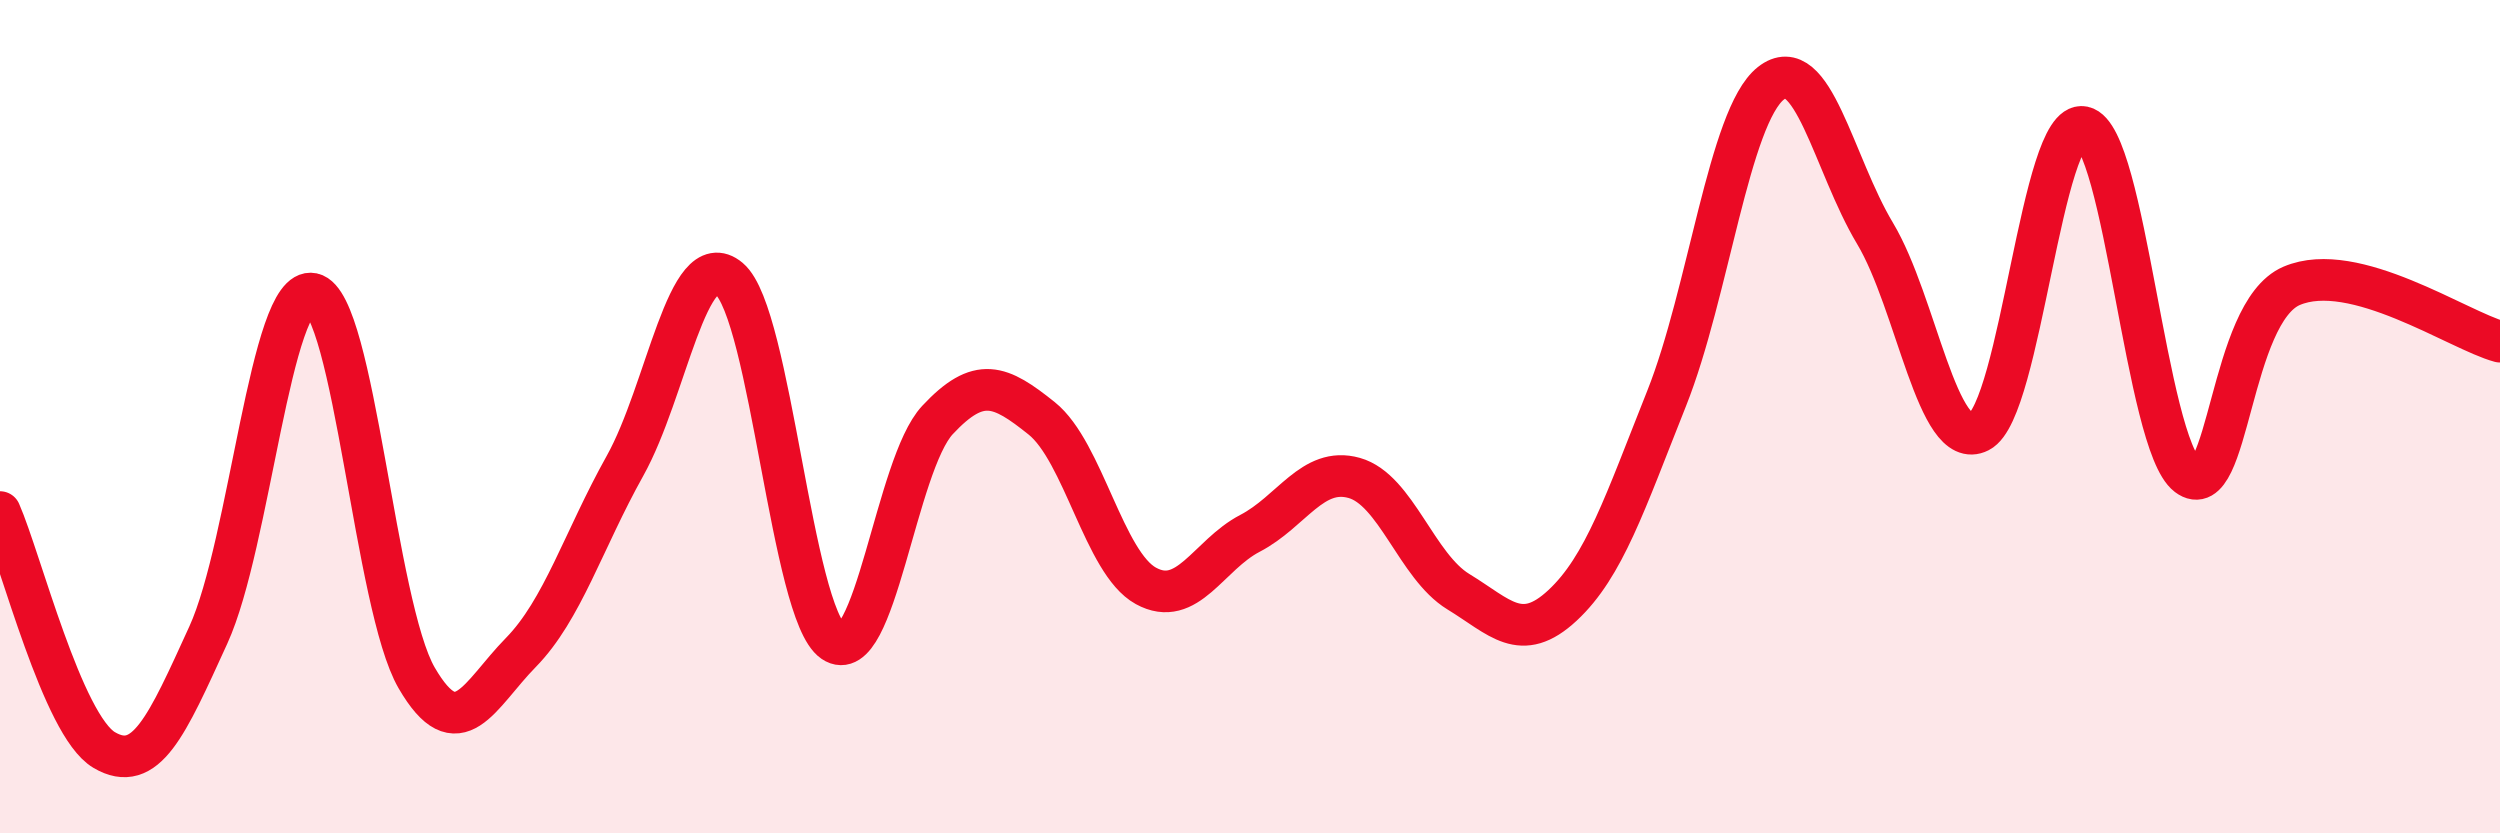
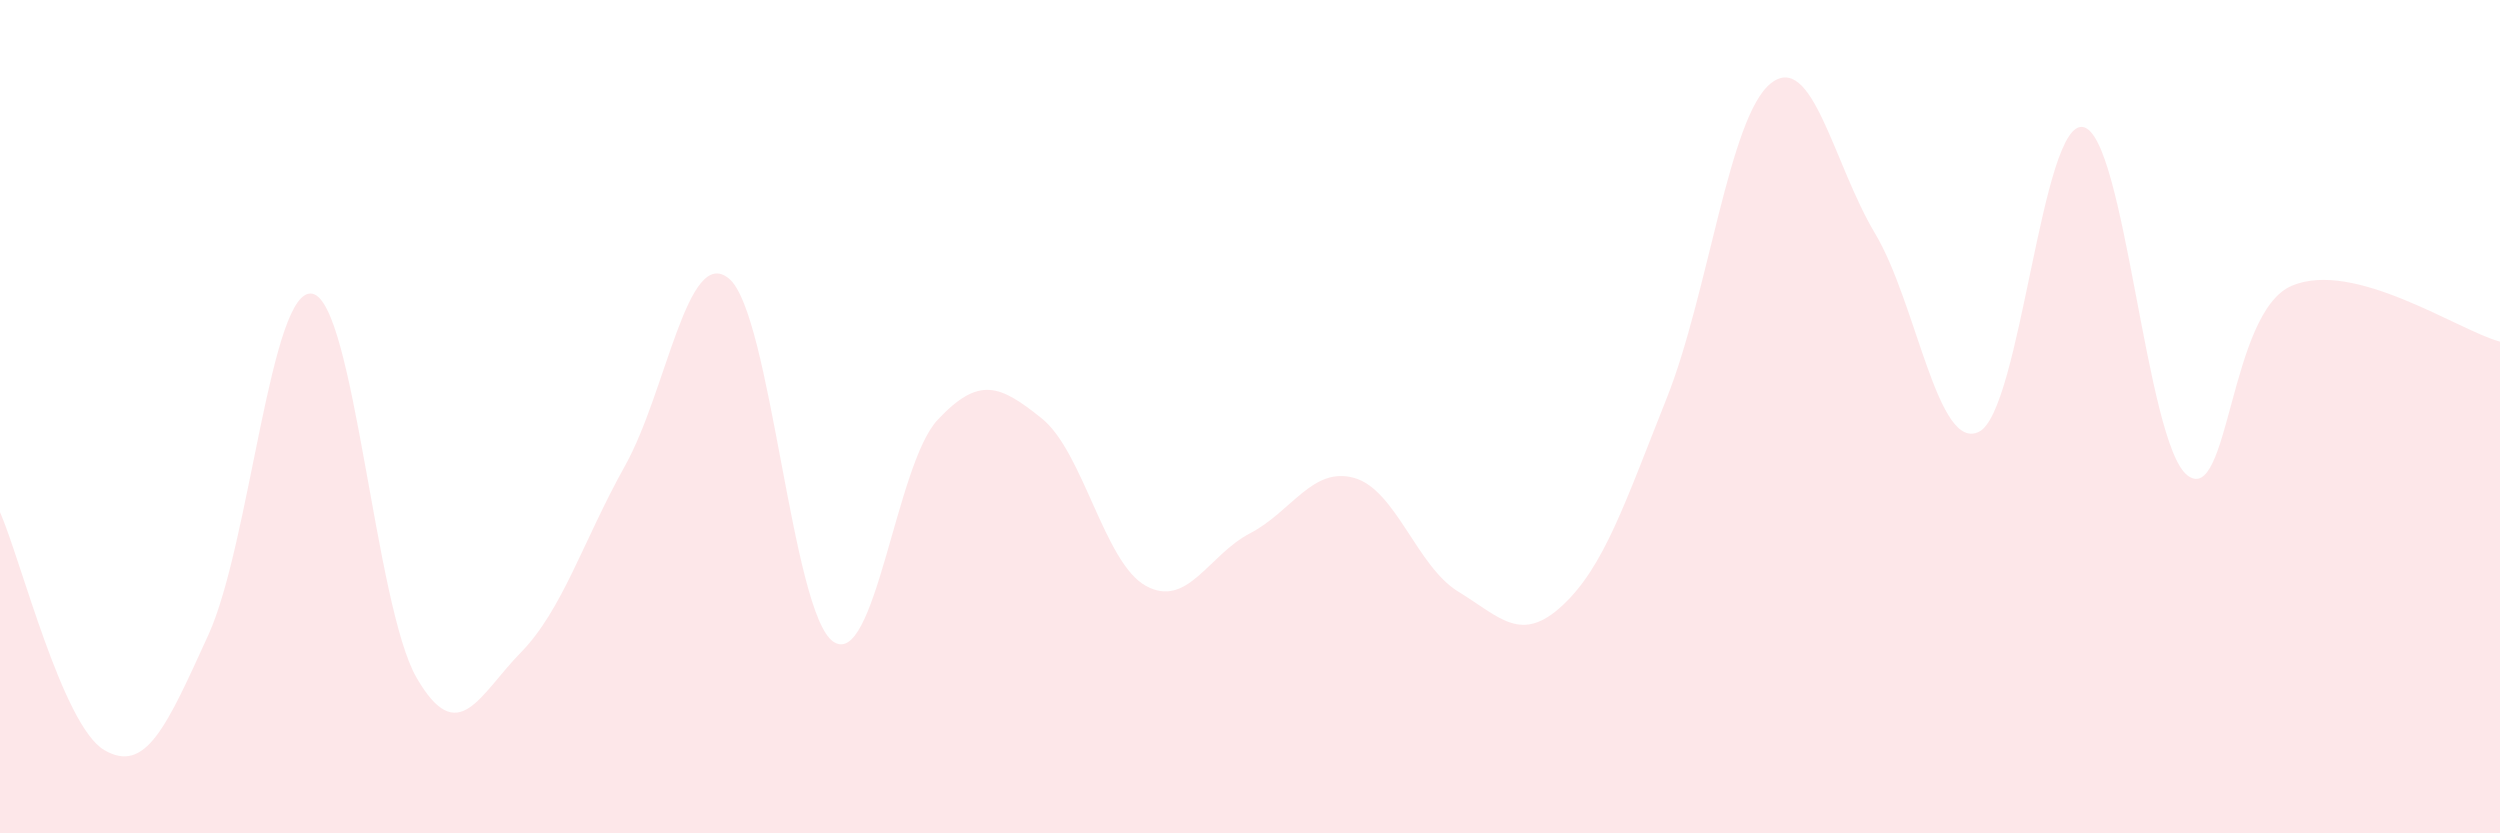
<svg xmlns="http://www.w3.org/2000/svg" width="60" height="20" viewBox="0 0 60 20">
  <path d="M 0,12.29 C 0.5,13.43 1.5,17.41 2.5,18 C 3.5,18.59 4,17.43 5,15.24 C 6,13.05 6.5,6.84 7.5,7.05 C 8.5,7.26 9,14.55 10,16.27 C 11,17.99 11.5,16.68 12.5,15.66 C 13.5,14.64 14,12.97 15,11.18 C 16,9.39 16.5,5.85 17.5,6.69 C 18.5,7.53 19,14.72 20,15.4 C 21,16.08 21.5,11.15 22.5,10.08 C 23.5,9.01 24,9.24 25,10.04 C 26,10.84 26.5,13.51 27.5,14.06 C 28.5,14.61 29,13.32 30,12.8 C 31,12.28 31.5,11.19 32.5,11.47 C 33.5,11.75 34,13.59 35,14.2 C 36,14.81 36.5,15.46 37.5,14.53 C 38.5,13.6 39,12.07 40,9.56 C 41,7.05 41.5,2.79 42.5,2 C 43.5,1.21 44,3.93 45,5.6 C 46,7.27 46.5,10.87 47.5,10.36 C 48.5,9.85 49,2.84 50,3.05 C 51,3.26 51.5,10.65 52.5,11.41 C 53.5,12.17 53.5,7.5 55,6.86 C 56.5,6.22 59,7.93 60,8.2L60 20L0 20Z" fill="#EB0A25" opacity="0.1" stroke-linecap="round" stroke-linejoin="round" />
-   <path d="M 0,12.29 C 0.5,13.43 1.5,17.41 2.5,18 C 3.5,18.59 4,17.43 5,15.24 C 6,13.05 6.5,6.84 7.5,7.05 C 8.5,7.26 9,14.55 10,16.27 C 11,17.99 11.5,16.68 12.5,15.66 C 13.5,14.64 14,12.97 15,11.18 C 16,9.39 16.5,5.85 17.5,6.69 C 18.5,7.53 19,14.72 20,15.4 C 21,16.08 21.5,11.15 22.5,10.08 C 23.5,9.01 24,9.24 25,10.04 C 26,10.84 26.5,13.51 27.5,14.06 C 28.5,14.61 29,13.32 30,12.8 C 31,12.28 31.5,11.19 32.5,11.47 C 33.5,11.75 34,13.59 35,14.2 C 36,14.81 36.5,15.46 37.5,14.53 C 38.5,13.6 39,12.07 40,9.56 C 41,7.05 41.5,2.79 42.5,2 C 43.5,1.21 44,3.93 45,5.6 C 46,7.27 46.5,10.87 47.5,10.36 C 48.5,9.85 49,2.84 50,3.05 C 51,3.26 51.5,10.65 52.5,11.41 C 53.5,12.17 53.5,7.5 55,6.86 C 56.5,6.22 59,7.93 60,8.2" stroke="#EB0A25" stroke-width="1" fill="none" stroke-linecap="round" stroke-linejoin="round" />
</svg>